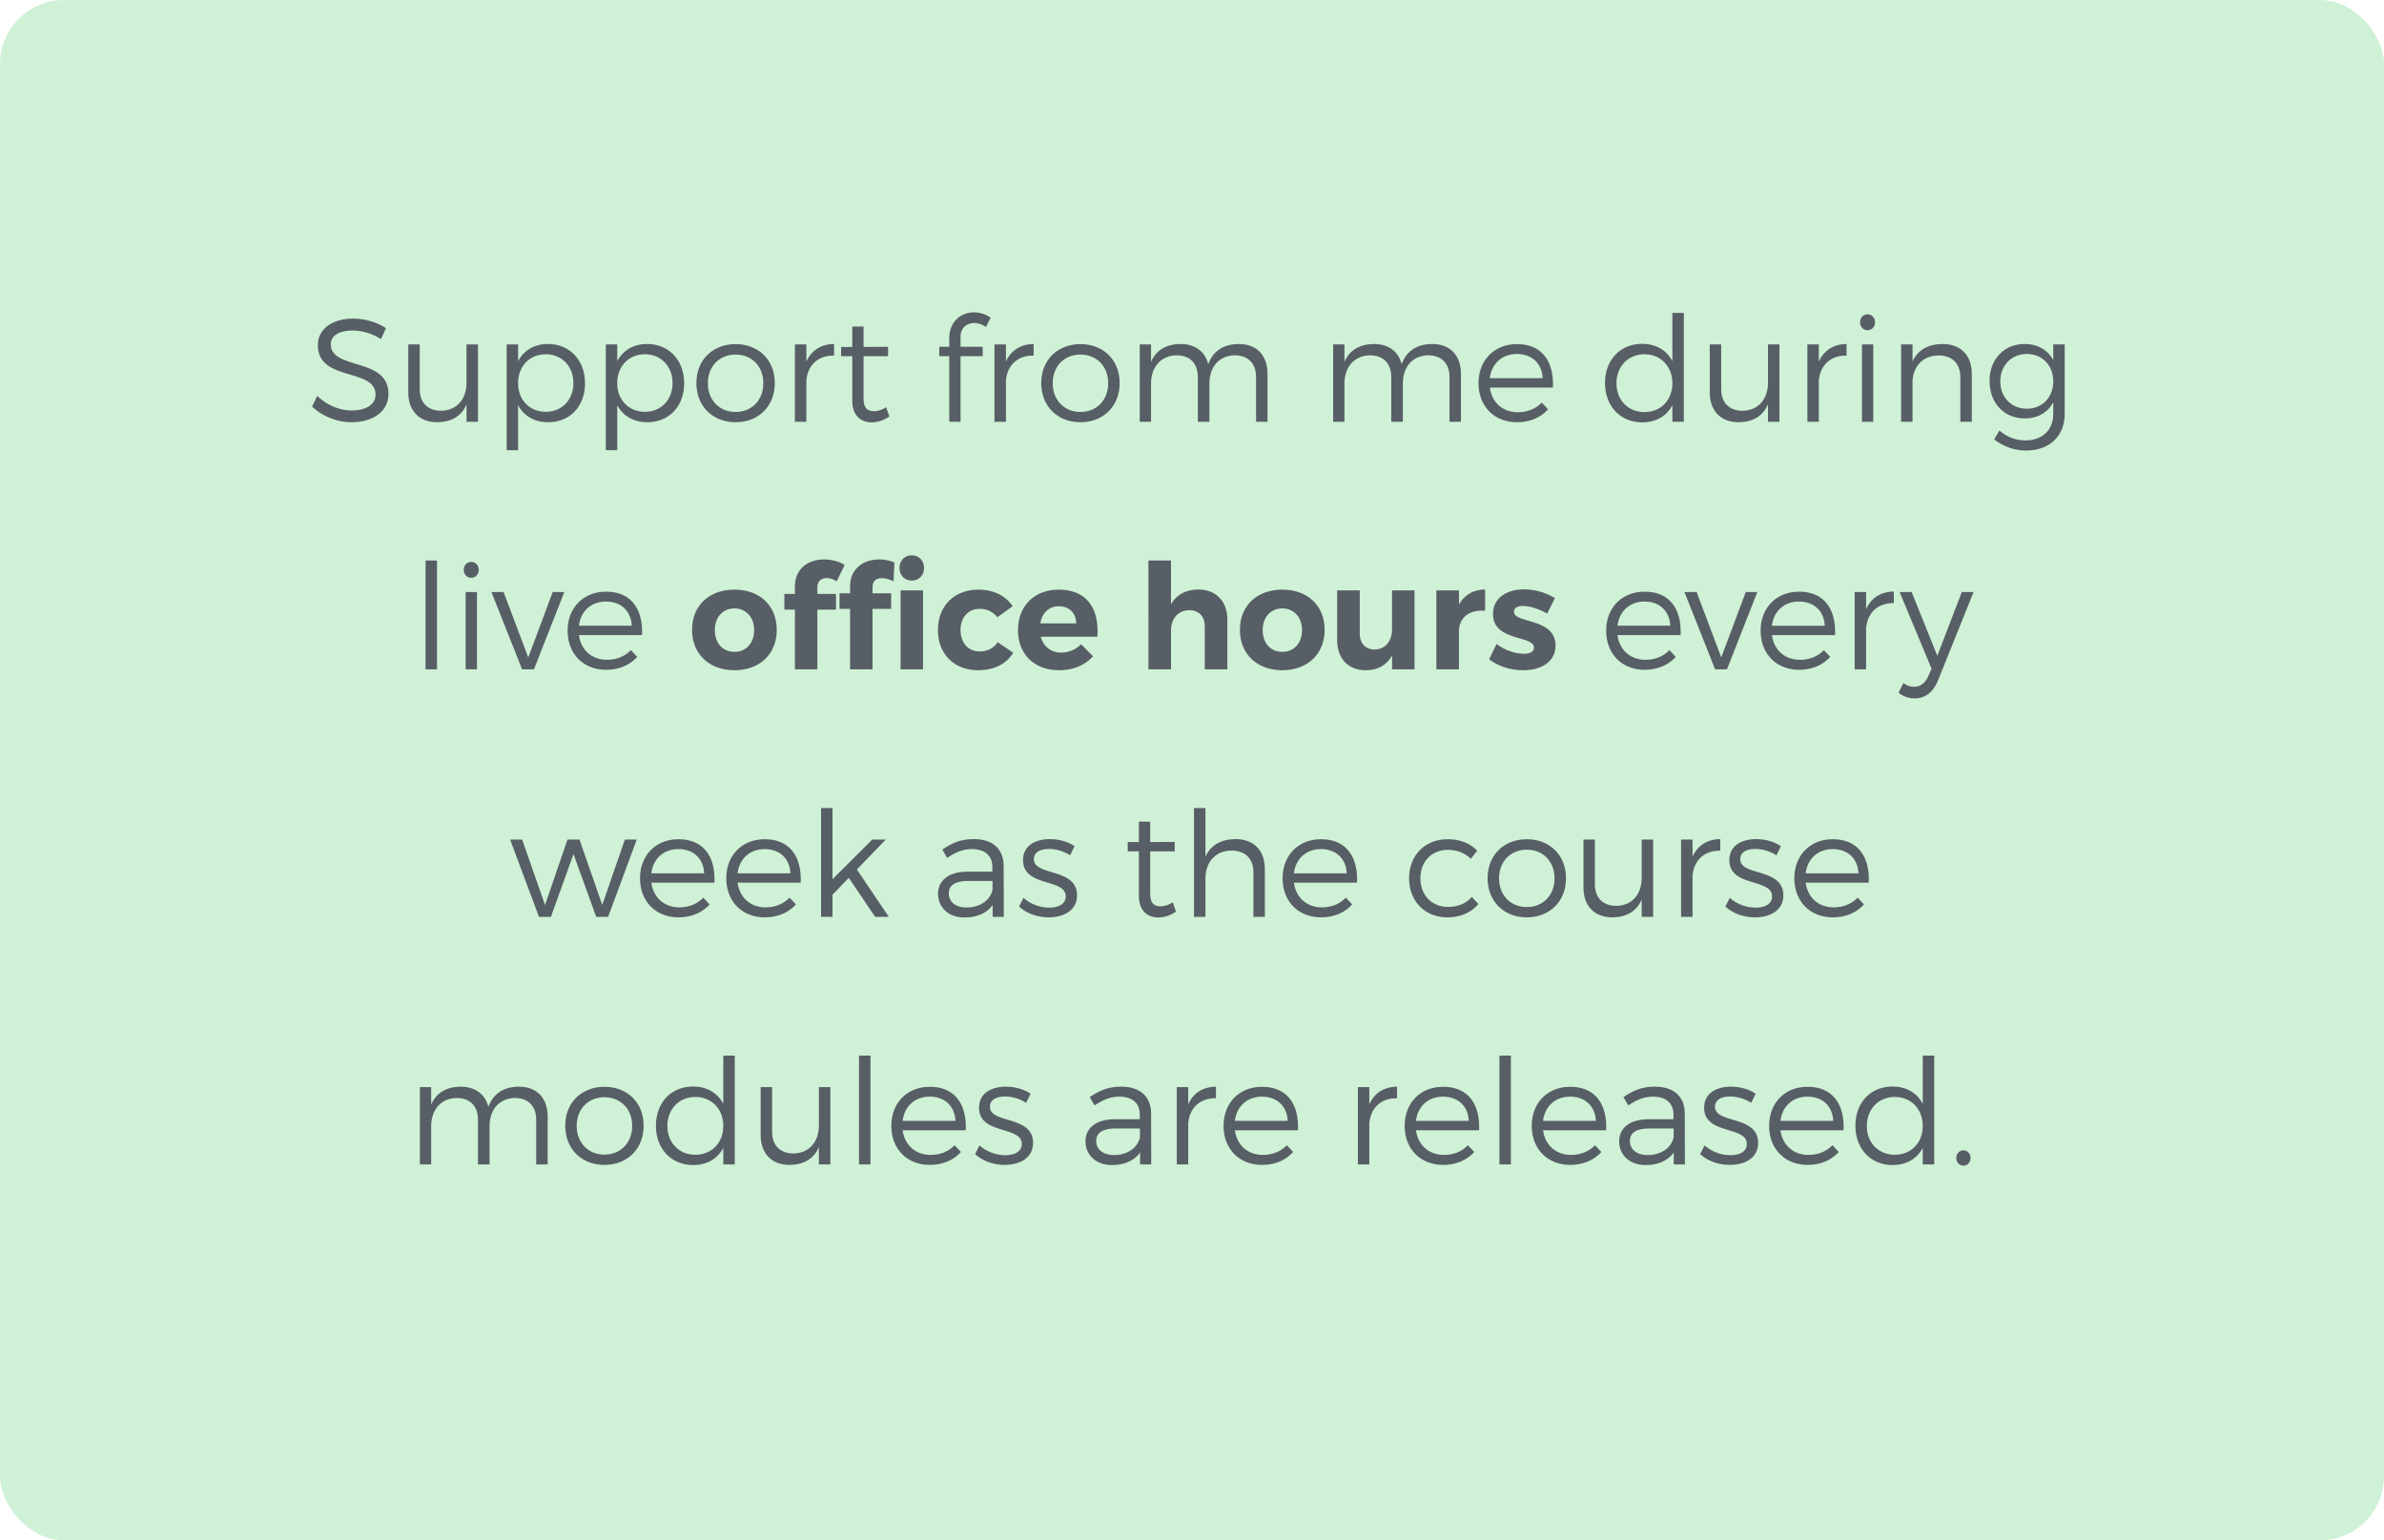
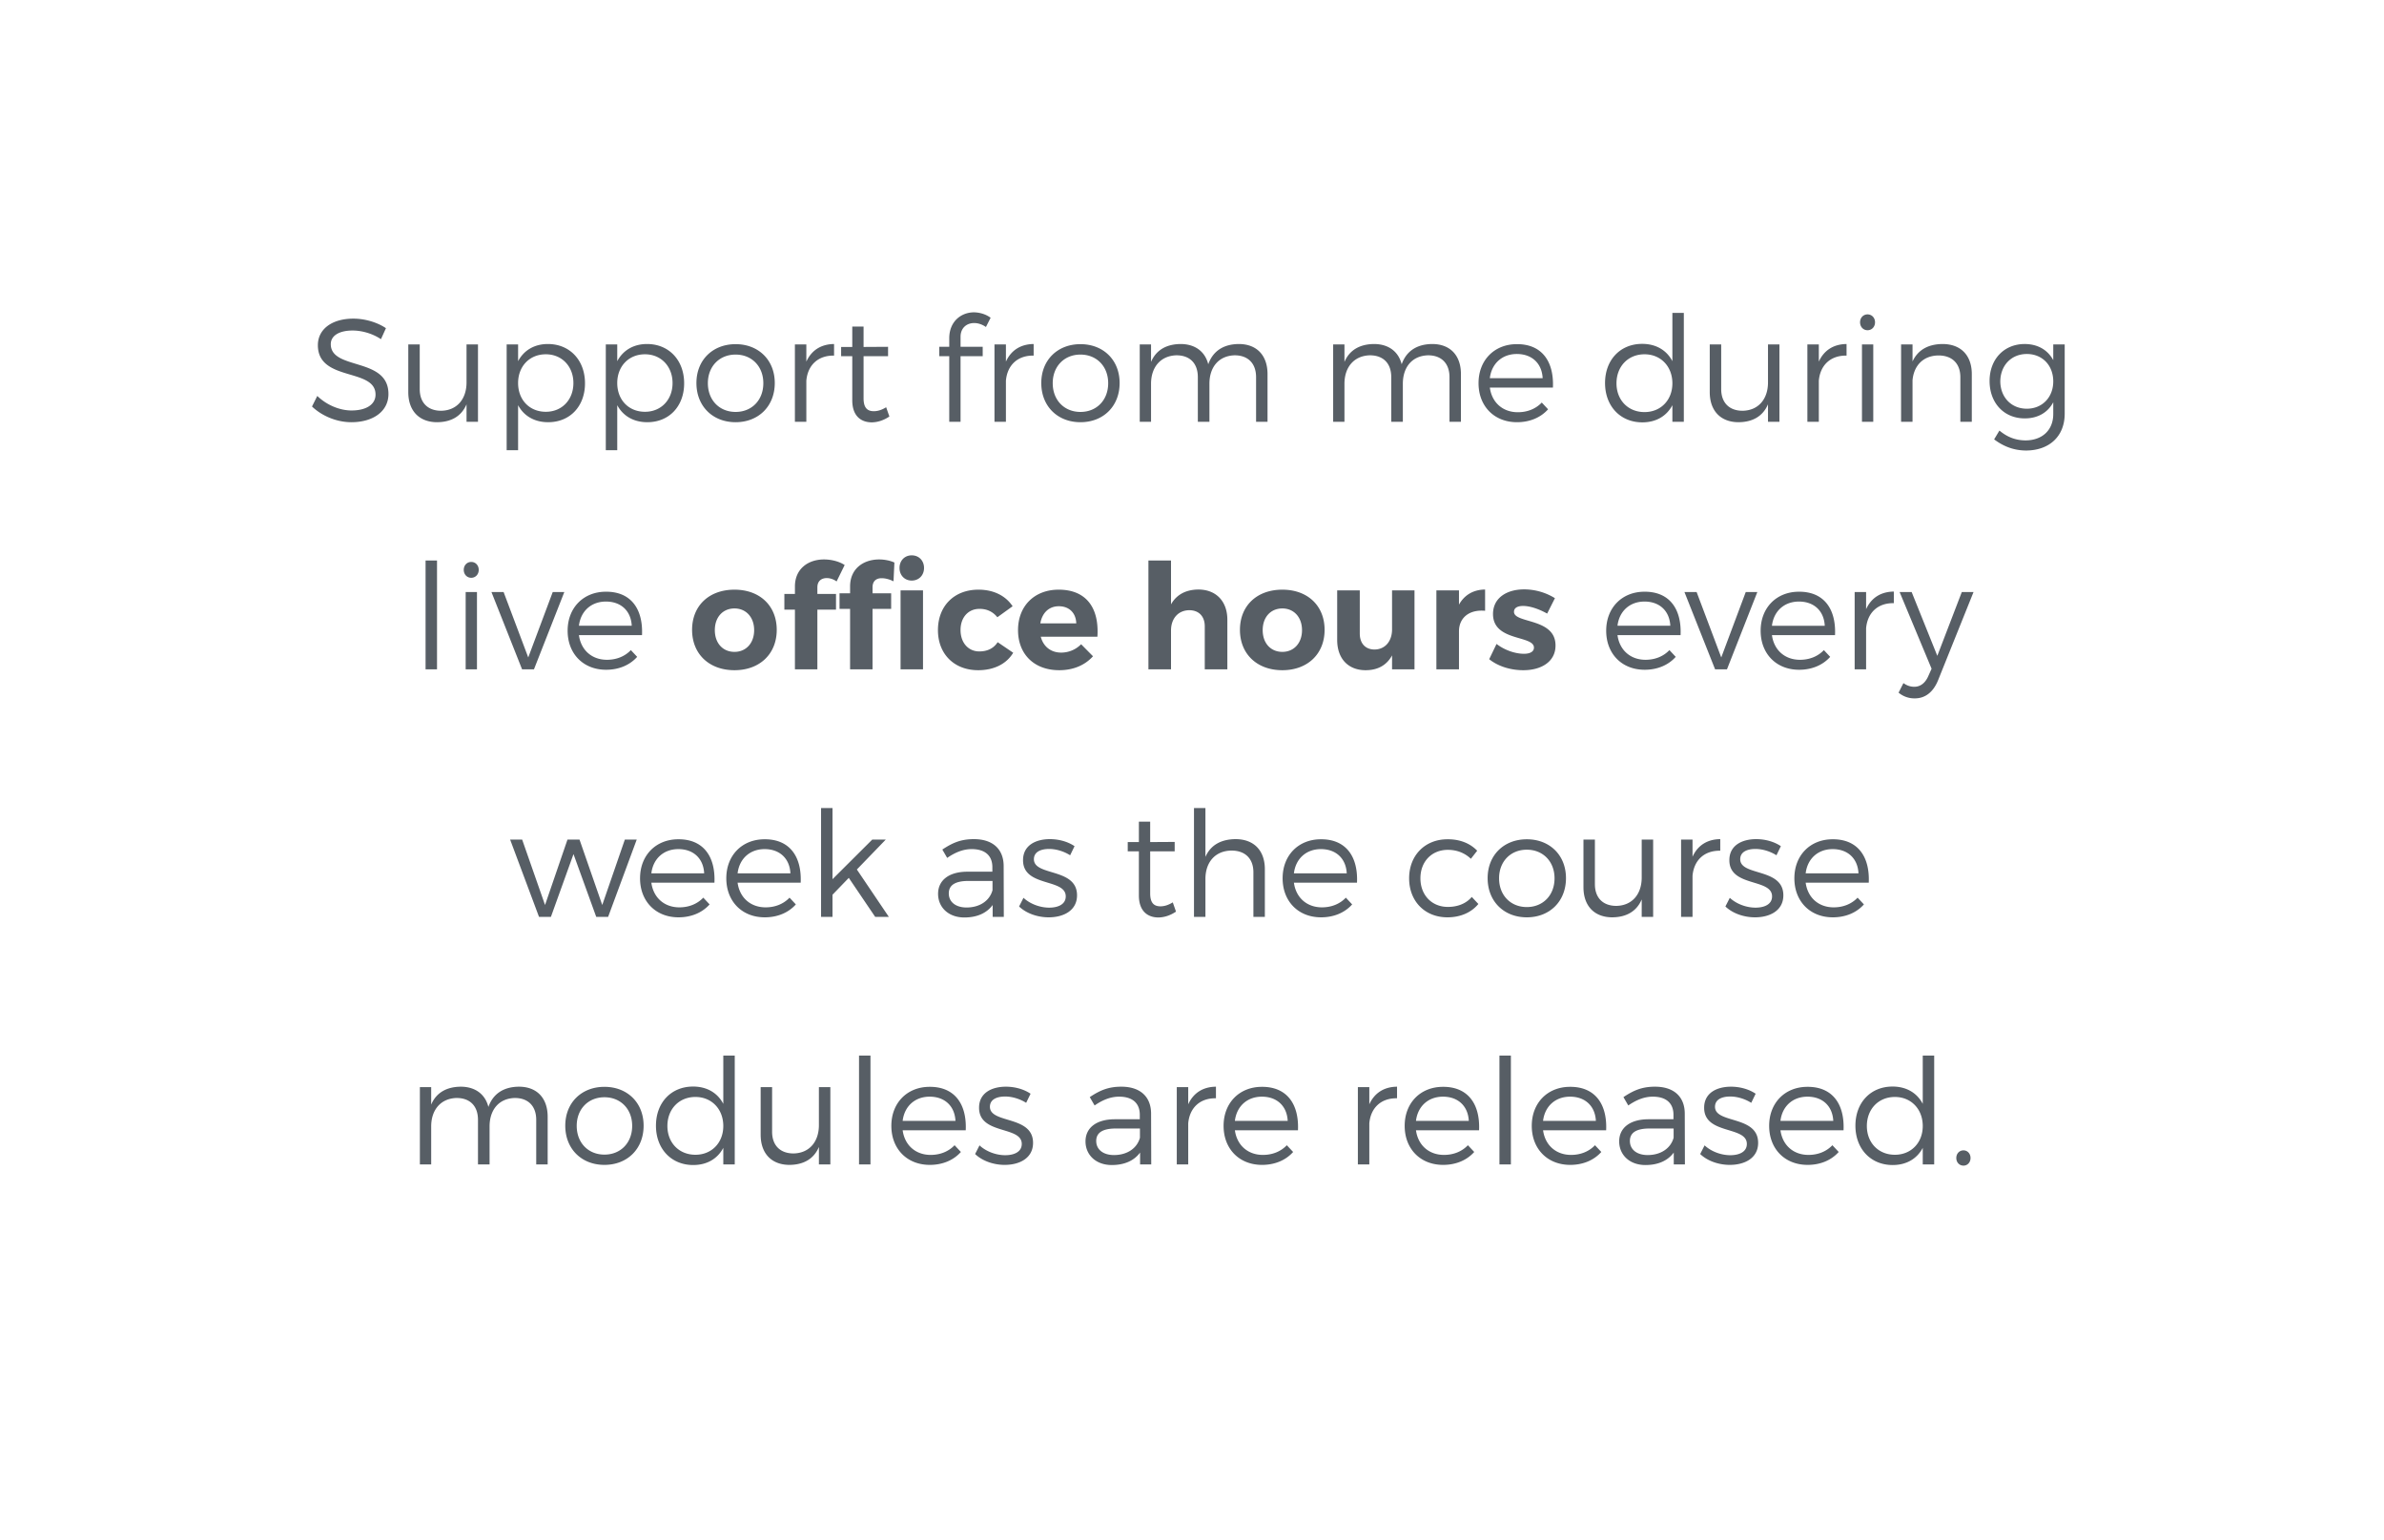
<svg xmlns="http://www.w3.org/2000/svg" width="260" height="168" fill="none">
-   <rect width="260" height="168" rx="7" fill="#CFF1D6" />
  <path d="M34.028 44.336c1.056 1.008 2.656 1.712 4.288 1.712 2.4 0 4.048-1.2 4.048-3.072.016-4.064-6.288-2.56-6.288-5.44 0-.944.944-1.488 2.384-1.488.896 0 2.08.272 3.088.944l.544-1.2c-.928-.624-2.256-1.04-3.552-1.04-2.32 0-3.872 1.136-3.872 2.896 0 4.016 6.304 2.448 6.288 5.392 0 1.072-1.008 1.728-2.624 1.728-1.264 0-2.688-.576-3.728-1.584l-.576 1.152zm10.5-1.568c0 2.032 1.185 3.28 3.153 3.28 1.52-.016 2.64-.64 3.2-1.952V46h1.248v-8.432H50.88v4.144c0 1.792-1.024 3.056-2.768 3.088-1.456 0-2.336-.88-2.336-2.368v-4.864h-1.248v5.2zm10.728 6.336h1.248v-4.912c.624 1.168 1.776 1.856 3.28 1.856 2.384 0 4.016-1.744 4.016-4.24 0-2.528-1.664-4.288-4.048-4.288-1.472 0-2.624.688-3.248 1.872v-1.824h-1.248v11.536zm1.248-7.328c0-1.824 1.248-3.136 3.024-3.136 1.76 0 3.008 1.328 3.008 3.136 0 1.824-1.248 3.136-3.008 3.136-1.776 0-3.024-1.296-3.024-3.136zm9.565 7.328h1.248v-4.912c.624 1.168 1.776 1.856 3.28 1.856 2.384 0 4.016-1.744 4.016-4.24 0-2.528-1.664-4.288-4.048-4.288-1.472 0-2.624.688-3.248 1.872v-1.824h-1.248v11.536zm1.248-7.328c0-1.824 1.248-3.136 3.024-3.136 1.76 0 3.008 1.328 3.008 3.136 0 1.824-1.248 3.136-3.008 3.136-1.776 0-3.024-1.296-3.024-3.136zm8.636 0c0 2.528 1.776 4.272 4.272 4.272 2.496 0 4.272-1.744 4.272-4.272 0-2.512-1.776-4.24-4.272-4.24-2.496 0-4.272 1.728-4.272 4.24zm1.248.016c0-1.84 1.264-3.12 3.024-3.12s3.024 1.28 3.024 3.12c0 1.856-1.264 3.136-3.024 3.136s-3.024-1.28-3.024-3.136zM86.691 46h1.249v-4.48c.144-1.664 1.248-2.768 3.024-2.736V37.52c-1.424.016-2.464.688-3.024 1.92v-1.872h-1.248V46zm5.042-7.152h1.216v4.816c0 1.664.912 2.4 2.144 2.4.672-.016 1.312-.24 1.904-.64l-.352-1.008c-.464.288-.912.432-1.344.432-.72 0-1.12-.384-1.12-1.408v-4.592h2.672v-1.024l-2.672.016v-2.224h-1.232v2.224h-1.216v1.008zm10.705 0h1.088V46h1.232v-7.152h2.416v-1.024h-2.416v-1.088c0-.976.672-1.504 1.488-1.504.432 0 .896.16 1.28.432l.512-1.008c-.512-.384-1.168-.576-1.808-.592-1.408 0-2.704.992-2.704 2.832v.928h-1.088v1.024zm6.02 7.152h1.248v-4.48c.144-1.664 1.248-2.768 3.024-2.736V37.52c-1.424.016-2.464.688-3.024 1.92v-1.872h-1.248V46zm5.105-4.224c0 2.528 1.776 4.272 4.272 4.272 2.496 0 4.272-1.744 4.272-4.272 0-2.512-1.776-4.24-4.272-4.24-2.496 0-4.272 1.728-4.272 4.24zm1.248.016c0-1.84 1.264-3.12 3.024-3.12s3.024 1.28 3.024 3.12c0 1.856-1.264 3.136-3.024 3.136s-3.024-1.28-3.024-3.136zm9.49 4.208h1.232v-4.144c0-1.808 1.04-3.056 2.768-3.104 1.472 0 2.336.88 2.336 2.384V46h1.264v-4.144c0-1.808 1.008-3.056 2.752-3.104 1.456 0 2.336.88 2.336 2.384V46h1.248v-5.2c0-2.032-1.168-3.28-3.136-3.28-1.616.016-2.8.72-3.328 2.208-.352-1.392-1.44-2.208-3.024-2.208-1.52.016-2.656.64-3.216 1.952v-1.904h-1.232V46zm21.094 0h1.232v-4.144c0-1.808 1.04-3.056 2.768-3.104 1.472 0 2.336.88 2.336 2.384V46h1.264v-4.144c0-1.808 1.008-3.056 2.752-3.104 1.456 0 2.336.88 2.336 2.384V46h1.248v-5.2c0-2.032-1.168-3.28-3.136-3.28-1.616.016-2.8.72-3.328 2.208-.352-1.392-1.44-2.208-3.024-2.208-1.52.016-2.656.64-3.216 1.952v-1.904h-1.232V46zm15.855-4.208c0 2.512 1.712 4.256 4.192 4.256 1.408 0 2.592-.512 3.392-1.408l-.688-.736c-.656.688-1.568 1.056-2.608 1.056-1.632 0-2.832-1.04-3.056-2.688h6.88c.128-2.864-1.216-4.752-3.936-4.736-2.448 0-4.176 1.744-4.176 4.256zm1.232-.544c.192-1.6 1.344-2.64 2.944-2.64 1.648 0 2.736 1.024 2.816 2.64h-5.76zm12.565.528c0 2.512 1.664 4.288 4.064 4.288 1.504 0 2.656-.688 3.28-1.872V46h1.248V34.128h-1.248v5.264c-.624-1.2-1.792-1.888-3.296-1.888-2.384 0-4.048 1.744-4.048 4.272zm1.248.032c0-1.84 1.264-3.168 3.056-3.168 1.776 0 3.04 1.328 3.04 3.168 0 1.824-1.264 3.136-3.04 3.136-1.792 0-3.056-1.312-3.056-3.136zm10.171.96c0 2.032 1.184 3.28 3.152 3.28 1.52-.016 2.64-.64 3.2-1.952V46h1.248v-8.432h-1.248v4.144c0 1.792-1.024 3.056-2.768 3.088-1.456 0-2.336-.88-2.336-2.368v-4.864h-1.248v5.2zM197.114 46h1.248v-4.48c.144-1.664 1.248-2.768 3.024-2.736V37.52c-1.424.016-2.464.688-3.024 1.92v-1.872h-1.248V46zm5.745-10.848c0 .496.352.864.816.864.464 0 .816-.368.816-.864s-.352-.864-.816-.864c-.464 0-.816.368-.816.864zM203.067 46h1.232v-8.432h-1.232V46zm4.266 0h1.248v-4.528c.144-1.6 1.168-2.688 2.832-2.704 1.488 0 2.384.88 2.384 2.368V46h1.248v-5.2c0-2.032-1.184-3.28-3.2-3.28-1.536.016-2.672.624-3.264 1.904v-1.856h-1.248V46zm9.652-4.448c0 2.4 1.568 4.08 3.84 4.08 1.424 0 2.512-.64 3.104-1.76v1.28c0 1.76-1.2 2.88-3.04 2.88-1.12-.016-2-.384-2.832-1.072l-.576.96c1.024.768 2.128 1.2 3.456 1.216 2.56 0 4.24-1.552 4.24-4.016v-7.552h-1.248v1.712c-.608-1.12-1.696-1.76-3.136-1.76-2.256.016-3.808 1.68-3.808 4.032zm1.168.048c.016-1.744 1.2-2.992 2.896-2.992 1.68 0 2.88 1.232 2.88 2.992 0 1.728-1.2 2.976-2.88 2.976-1.696 0-2.88-1.248-2.896-2.976zM46.413 73h1.248V61.128h-1.248V73zm4.165-10.848c0 .496.352.864.816.864.464 0 .816-.368.816-.864s-.352-.864-.816-.864c-.464 0-.816.368-.816.864zM50.786 73h1.232v-8.432h-1.232V73zm2.81-8.432L56.938 73h1.296l3.312-8.432h-1.264l-2.672 7.136-2.688-7.136h-1.328zm8.31 4.224c0 2.512 1.712 4.256 4.192 4.256 1.408 0 2.592-.512 3.392-1.408l-.688-.736c-.656.688-1.568 1.056-2.608 1.056-1.632 0-2.832-1.04-3.056-2.688h6.88c.128-2.864-1.216-4.752-3.936-4.736-2.448 0-4.176 1.744-4.176 4.256zm1.232-.544c.192-1.6 1.344-2.64 2.944-2.64 1.648 0 2.736 1.024 2.816 2.64h-5.76zm12.341.448c0 2.624 1.856 4.4 4.624 4.4 2.752 0 4.608-1.776 4.608-4.4 0-2.64-1.856-4.384-4.608-4.384-2.768 0-4.624 1.744-4.624 4.384zm2.48.032c0-1.408.864-2.368 2.144-2.368 1.264 0 2.144.96 2.144 2.368s-.88 2.368-2.144 2.368c-1.28 0-2.144-.96-2.144-2.368zm7.584-2.24h1.152V73h2.448v-6.512h2.032v-1.712h-2.032v-.72c0-.688.448-1.008 1.024-1.008.352 0 .752.128 1.072.368l.88-1.792c-.608-.4-1.456-.608-2.256-.608-1.728 0-3.168 1.024-3.168 2.944v.816h-1.152v1.712zm6.015-.08h1.152V73h2.449v-6.592h2.031v-1.696H95.16v-.656c0-.704.431-1.008 1.023-.992.385 0 .849.128 1.264.336l.097-2.048c-.449-.208-1.073-.336-1.665-.336-1.695 0-3.168.992-3.168 2.944v.752H91.56v1.696zm6.544-4.464c0 .8.56 1.376 1.328 1.376.785 0 1.345-.576 1.345-1.376 0-.8-.56-1.376-1.345-1.376-.768 0-1.328.576-1.328 1.376zM98.215 73h2.449v-8.608h-2.448V73zm4.078-4.272c0 2.608 1.776 4.368 4.384 4.368 1.76 0 3.104-.704 3.824-1.904l-1.696-1.152c-.432.672-1.12 1.008-2 1.008-1.2 0-2.048-.944-2.048-2.336 0-1.376.848-2.304 2.048-2.304.848-.016 1.504.336 1.968.912l1.664-1.2c-.768-1.152-2.08-1.808-3.728-1.808-2.64 0-4.416 1.776-4.416 4.416zm8.734 0c0 2.608 1.744 4.368 4.496 4.368 1.552 0 2.816-.56 3.68-1.52l-1.296-1.312a3.052 3.052 0 0 1-2.176.912c-1.104 0-1.936-.64-2.224-1.728h6.176c.208-3.136-1.2-5.136-4.224-5.136-2.624 0-4.432 1.76-4.432 4.416zm2.432-.736c.192-1.136.928-1.872 2.016-1.872 1.136 0 1.872.736 1.904 1.872h-3.92zM125.248 73h2.464v-4.24c0-1.264.752-2.192 1.984-2.208 1.056 0 1.696.672 1.696 1.76V73h2.464v-5.408c0-2.016-1.232-3.296-3.168-3.296-1.344.016-2.368.544-2.976 1.616v-4.784h-2.464V73zm9.981-4.304c0 2.624 1.856 4.4 4.624 4.4 2.752 0 4.608-1.776 4.608-4.4 0-2.64-1.856-4.384-4.608-4.384-2.768 0-4.624 1.744-4.624 4.384zm2.48.032c0-1.408.864-2.368 2.144-2.368 1.264 0 2.144.96 2.144 2.368s-.88 2.368-2.144 2.368c-1.28 0-2.144-.96-2.144-2.368zm8.125 1.072c0 2.032 1.2 3.296 3.104 3.296 1.296 0 2.288-.528 2.88-1.616V73h2.448v-8.608h-2.448v4.256c0 1.248-.72 2.176-1.904 2.192-.992 0-1.616-.656-1.616-1.744v-4.704h-2.464V69.8zm10.819 3.2h2.464v-4.144c0-1.456 1.088-2.4 2.848-2.24v-2.32c-1.28.016-2.256.592-2.848 1.648v-1.552h-2.464V73zm5.76-1.104c.976.784 2.336 1.2 3.728 1.2 1.952 0 3.504-.928 3.504-2.688.016-3.04-4.528-2.384-4.528-3.68 0-.448.416-.64.992-.64.72 0 1.68.304 2.624.832l.848-1.68a6.42 6.42 0 0 0-3.36-.96c-1.872 0-3.392.912-3.392 2.688 0 3.024 4.464 2.288 4.464 3.664 0 .464-.464.672-1.088.672-.944 0-2.096-.384-2.992-1.072l-.8 1.664zm12.759-3.104c0 2.512 1.712 4.256 4.192 4.256 1.408 0 2.592-.512 3.392-1.408l-.688-.736c-.656.688-1.568 1.056-2.608 1.056-1.632 0-2.832-1.04-3.056-2.688h6.88c.128-2.864-1.216-4.752-3.936-4.736-2.448 0-4.176 1.744-4.176 4.256zm1.232-.544c.192-1.6 1.344-2.64 2.944-2.64 1.648 0 2.736 1.024 2.816 2.64h-5.76zm7.301-3.68L187.049 73h1.296l3.312-8.432h-1.264l-2.672 7.136-2.688-7.136h-1.328zm8.311 4.224c0 2.512 1.712 4.256 4.192 4.256 1.408 0 2.592-.512 3.392-1.408l-.688-.736c-.656.688-1.568 1.056-2.608 1.056-1.632 0-2.832-1.04-3.056-2.688h6.88c.128-2.864-1.216-4.752-3.936-4.736-2.448 0-4.176 1.744-4.176 4.256zm1.232-.544c.192-1.6 1.344-2.64 2.944-2.64 1.648 0 2.736 1.024 2.816 2.64h-5.76zM202.27 73h1.248v-4.48c.144-1.664 1.248-2.768 3.024-2.736V64.52c-1.424.016-2.464.688-3.024 1.92v-1.872h-1.248V73zm4.79 2.544a2.674 2.674 0 0 0 1.776.624c1.12 0 2-.672 2.528-1.968l3.872-9.632h-1.28l-2.672 6.96-2.8-6.96h-1.312l3.488 8.368-.352.784c-.336.784-.88 1.184-1.536 1.184-.416 0-.8-.128-1.184-.4l-.528 1.04zM55.634 91.568L58.786 100h1.296l2.464-6.848 2.48 6.848h1.296l3.12-8.432h-1.296l-2.464 7.136-2.48-7.136H61.89l-2.448 7.136-2.496-7.136h-1.312zm14.17 4.224c0 2.512 1.713 4.256 4.193 4.256 1.408 0 2.592-.512 3.392-1.408l-.688-.736c-.656.688-1.568 1.056-2.608 1.056-1.632 0-2.832-1.04-3.056-2.688h6.88c.128-2.864-1.216-4.752-3.936-4.736-2.448 0-4.176 1.744-4.176 4.256zm1.233-.544c.192-1.6 1.344-2.64 2.944-2.64 1.648 0 2.736 1.024 2.816 2.64h-5.76zm8.174.544c0 2.512 1.712 4.256 4.192 4.256 1.408 0 2.592-.512 3.392-1.408l-.688-.736c-.656.688-1.568 1.056-2.608 1.056-1.632 0-2.832-1.04-3.056-2.688h6.88c.128-2.864-1.216-4.752-3.936-4.736-2.448 0-4.176 1.744-4.176 4.256zm1.232-.544c.192-1.6 1.344-2.64 2.944-2.64 1.648 0 2.736 1.024 2.816 2.64h-5.76zM89.545 100h1.248v-2.416l1.776-1.84L95.45 100h1.488l-3.488-5.168 3.152-3.264H95.13l-4.336 4.32v-7.76h-1.248V100zm12.763-2.512c0 1.456 1.12 2.576 2.864 2.576 1.344 0 2.416-.448 3.088-1.36V100h1.216l-.016-5.568c-.016-1.808-1.168-2.912-3.248-2.912-1.44 0-2.352.416-3.44 1.136l.528.912c.88-.608 1.744-.96 2.672-.96 1.488 0 2.256.736 2.256 1.968v.496h-2.768c-1.984.016-3.152.944-3.152 2.416zm1.168-.048c0-.928.736-1.36 2.144-1.36h2.624v1.008c-.32 1.168-1.408 1.888-2.832 1.888-1.184 0-1.936-.608-1.936-1.536zm7.666 1.424c.8.768 2.032 1.184 3.232 1.184 1.616 0 3.088-.736 3.088-2.4 0-3.024-4.704-2.064-4.704-3.936 0-.784.72-1.12 1.664-1.12.784 0 1.632.272 2.288.688l.48-.992c-.704-.48-1.68-.768-2.688-.768-1.536 0-2.928.672-2.928 2.288-.016 2.992 4.704 1.952 4.656 3.984-.016.832-.816 1.2-1.808 1.2-.992 0-2.08-.4-2.8-1.072l-.48.944zm11.849-6.016h1.216v4.816c0 1.664.912 2.4 2.144 2.4.672-.016 1.312-.24 1.904-.64l-.352-1.008c-.464.288-.912.432-1.344.432-.72 0-1.12-.384-1.12-1.408v-4.592h2.672v-1.024l-2.672.016v-2.224h-1.232v2.224h-1.216v1.008zm7.226 7.152h1.248v-4.144c0-1.808 1.056-3.072 2.848-3.088 1.488 0 2.384.88 2.384 2.368V100h1.248v-5.2c0-2.032-1.184-3.28-3.2-3.28-1.552.016-2.704.624-3.28 1.936v-5.328h-1.248V100zm9.666-4.208c0 2.512 1.712 4.256 4.192 4.256 1.408 0 2.592-.512 3.392-1.408l-.688-.736c-.656.688-1.568 1.056-2.608 1.056-1.632 0-2.832-1.04-3.056-2.688h6.88c.128-2.864-1.216-4.752-3.936-4.736-2.448 0-4.176 1.744-4.176 4.256zm1.232-.544c.192-1.6 1.344-2.64 2.944-2.64 1.648 0 2.736 1.024 2.816 2.64h-5.76zm12.565.544c0 2.512 1.728 4.256 4.176 4.256 1.456 0 2.624-.544 3.376-1.456l-.72-.768c-.592.704-1.504 1.088-2.608 1.088-1.744 0-2.992-1.28-2.992-3.12s1.248-3.104 2.992-3.104c1.024 0 1.872.368 2.512.976l.688-.88c-.768-.8-1.888-1.264-3.248-1.248-2.432 0-4.176 1.744-4.176 4.256zm8.562-.016c0 2.528 1.776 4.272 4.272 4.272 2.496 0 4.272-1.744 4.272-4.272 0-2.512-1.776-4.24-4.272-4.24-2.496 0-4.272 1.728-4.272 4.24zm1.248.016c0-1.84 1.264-3.12 3.024-3.12s3.024 1.28 3.024 3.12c0 1.856-1.264 3.136-3.024 3.136s-3.024-1.28-3.024-3.136zm9.203.976c0 2.032 1.184 3.28 3.152 3.28 1.52-.016 2.64-.64 3.2-1.952V100h1.248v-8.432h-1.248v4.144c0 1.792-1.024 3.056-2.768 3.088-1.456 0-2.336-.88-2.336-2.368v-4.864h-1.248v5.2zM183.34 100h1.248v-4.48c.144-1.664 1.248-2.768 3.024-2.736V91.52c-1.424.016-2.464.688-3.024 1.92v-1.872h-1.248V100zm4.833-1.136c.8.768 2.032 1.184 3.232 1.184 1.616 0 3.088-.736 3.088-2.4 0-3.024-4.704-2.064-4.704-3.936 0-.784.72-1.12 1.664-1.12.784 0 1.632.272 2.288.688l.48-.992c-.704-.48-1.68-.768-2.688-.768-1.536 0-2.928.672-2.928 2.288-.016 2.992 4.704 1.952 4.656 3.984-.016.832-.816 1.2-1.808 1.2-.992 0-2.08-.4-2.8-1.072l-.48.944zm7.522-3.072c0 2.512 1.712 4.256 4.192 4.256 1.408 0 2.592-.512 3.392-1.408l-.688-.736c-.656.688-1.568 1.056-2.608 1.056-1.632 0-2.832-1.04-3.056-2.688h6.88c.128-2.864-1.216-4.752-3.936-4.736-2.448 0-4.176 1.744-4.176 4.256zm1.232-.544c.192-1.6 1.344-2.64 2.944-2.64 1.648 0 2.736 1.024 2.816 2.64h-5.76zM45.793 127h1.232v-4.144c0-1.808 1.04-3.056 2.768-3.104 1.472 0 2.336.88 2.336 2.384V127h1.264v-4.144c0-1.808 1.008-3.056 2.752-3.104 1.456 0 2.336.88 2.336 2.384V127h1.248v-5.2c0-2.032-1.168-3.28-3.136-3.28-1.616.016-2.8.72-3.328 2.208-.352-1.392-1.44-2.208-3.024-2.208-1.52.016-2.656.64-3.216 1.952v-1.904h-1.232V127zm15.856-4.224c0 2.528 1.776 4.272 4.272 4.272 2.496 0 4.272-1.744 4.272-4.272 0-2.512-1.776-4.24-4.272-4.24-2.496 0-4.272 1.728-4.272 4.24zm1.248.016c0-1.84 1.264-3.12 3.024-3.12s3.024 1.28 3.024 3.12c0 1.856-1.264 3.136-3.024 3.136s-3.024-1.28-3.024-3.136zm8.642-.016c0 2.512 1.664 4.288 4.064 4.288 1.504 0 2.656-.688 3.28-1.872V127h1.248v-11.872h-1.248v5.264c-.624-1.2-1.792-1.888-3.296-1.888-2.384 0-4.048 1.744-4.048 4.272zm1.248.032c0-1.84 1.264-3.168 3.056-3.168 1.776 0 3.04 1.328 3.04 3.168 0 1.824-1.264 3.136-3.04 3.136-1.792 0-3.056-1.312-3.056-3.136zm10.172.96c0 2.032 1.184 3.28 3.152 3.28 1.52-.016 2.64-.64 3.2-1.952V127h1.248v-8.432H89.31v4.144c0 1.792-1.024 3.056-2.768 3.088-1.456 0-2.336-.88-2.336-2.368v-4.864h-1.248v5.2zM93.686 127h1.248v-11.872h-1.248V127zm3.525-4.208c0 2.512 1.712 4.256 4.192 4.256 1.408 0 2.592-.512 3.392-1.408l-.688-.736c-.656.688-1.568 1.056-2.608 1.056-1.632 0-2.832-1.04-3.056-2.688h6.88c.128-2.864-1.216-4.752-3.936-4.736-2.448 0-4.176 1.744-4.176 4.256zm1.232-.544c.192-1.6 1.344-2.64 2.944-2.64 1.648 0 2.736 1.024 2.816 2.64h-5.76zm7.902 3.616c.8.768 2.032 1.184 3.232 1.184 1.616 0 3.088-.736 3.088-2.4 0-3.024-4.704-2.064-4.704-3.936 0-.784.72-1.12 1.664-1.12.784 0 1.632.272 2.288.688l.48-.992c-.704-.48-1.68-.768-2.688-.768-1.536 0-2.928.672-2.928 2.288-.016 2.992 4.704 1.952 4.656 3.984-.016.832-.816 1.2-1.808 1.2-.992 0-2.08-.4-2.8-1.072l-.48.944zm12.041-1.376c0 1.456 1.12 2.576 2.864 2.576 1.344 0 2.416-.448 3.088-1.36V127h1.216l-.016-5.568c-.016-1.808-1.168-2.912-3.248-2.912-1.44 0-2.352.416-3.44 1.136l.528.912c.88-.608 1.744-.96 2.672-.96 1.488 0 2.256.736 2.256 1.968v.496h-2.768c-1.984.016-3.152.944-3.152 2.416zm1.168-.048c0-.928.736-1.36 2.144-1.36h2.624v1.008c-.32 1.168-1.408 1.888-2.832 1.888-1.184 0-1.936-.608-1.936-1.536zm8.786 2.56h1.248v-4.48c.144-1.664 1.248-2.768 3.024-2.736v-1.264c-1.424.016-2.464.688-3.024 1.92v-1.872h-1.248V127zm5.105-4.208c0 2.512 1.712 4.256 4.192 4.256 1.408 0 2.592-.512 3.392-1.408l-.688-.736c-.656.688-1.568 1.056-2.608 1.056-1.632 0-2.832-1.04-3.056-2.688h6.88c.128-2.864-1.216-4.752-3.936-4.736-2.448 0-4.176 1.744-4.176 4.256zm1.232-.544c.192-1.6 1.344-2.64 2.944-2.64 1.648 0 2.736 1.024 2.816 2.64h-5.76zM148.09 127h1.248v-4.48c.144-1.664 1.248-2.768 3.024-2.736v-1.264c-1.424.016-2.464.688-3.024 1.92v-1.872h-1.248V127zm5.105-4.208c0 2.512 1.712 4.256 4.192 4.256 1.408 0 2.592-.512 3.392-1.408l-.688-.736c-.656.688-1.568 1.056-2.608 1.056-1.632 0-2.832-1.04-3.056-2.688h6.88c.128-2.864-1.216-4.752-3.936-4.736-2.448 0-4.176 1.744-4.176 4.256zm1.232-.544c.192-1.6 1.344-2.64 2.944-2.64 1.648 0 2.736 1.024 2.816 2.64h-5.76zM163.53 127h1.248v-11.872h-1.248V127zm3.525-4.208c0 2.512 1.712 4.256 4.192 4.256 1.408 0 2.592-.512 3.392-1.408l-.688-.736c-.656.688-1.568 1.056-2.608 1.056-1.632 0-2.832-1.04-3.056-2.688h6.88c.128-2.864-1.216-4.752-3.936-4.736-2.448 0-4.176 1.744-4.176 4.256zm1.232-.544c.192-1.6 1.344-2.64 2.944-2.64 1.648 0 2.736 1.024 2.816 2.64h-5.76zm8.302 2.24c0 1.456 1.12 2.576 2.864 2.576 1.344 0 2.416-.448 3.088-1.36V127h1.216l-.016-5.568c-.016-1.808-1.168-2.912-3.248-2.912-1.44 0-2.352.416-3.44 1.136l.528.912c.88-.608 1.744-.96 2.672-.96 1.488 0 2.256.736 2.256 1.968v.496h-2.768c-1.984.016-3.152.944-3.152 2.416zm1.168-.048c0-.928.736-1.36 2.144-1.36h2.624v1.008c-.32 1.168-1.408 1.888-2.832 1.888-1.184 0-1.936-.608-1.936-1.536zm7.666 1.424c.8.768 2.032 1.184 3.232 1.184 1.616 0 3.088-.736 3.088-2.4 0-3.024-4.704-2.064-4.704-3.936 0-.784.72-1.12 1.664-1.12.784 0 1.632.272 2.288.688l.48-.992c-.704-.48-1.68-.768-2.688-.768-1.536 0-2.928.672-2.928 2.288-.016 2.992 4.704 1.952 4.656 3.984-.016.832-.816 1.2-1.808 1.2-.992 0-2.08-.4-2.8-1.072l-.48.944zm7.522-3.072c0 2.512 1.712 4.256 4.192 4.256 1.408 0 2.592-.512 3.392-1.408l-.688-.736c-.656.688-1.568 1.056-2.608 1.056-1.632 0-2.832-1.04-3.056-2.688h6.88c.128-2.864-1.216-4.752-3.936-4.736-2.448 0-4.176 1.744-4.176 4.256zm1.232-.544c.192-1.6 1.344-2.64 2.944-2.64 1.648 0 2.736 1.024 2.816 2.64h-5.76zm8.175.528c0 2.512 1.664 4.288 4.064 4.288 1.504 0 2.656-.688 3.28-1.872V127h1.248v-11.872h-1.248v5.264c-.624-1.2-1.792-1.888-3.296-1.888-2.384 0-4.048 1.744-4.048 4.272zm1.248.032c0-1.84 1.264-3.168 3.056-3.168 1.776 0 3.04 1.328 3.04 3.168 0 1.824-1.264 3.136-3.04 3.136-1.792 0-3.056-1.312-3.056-3.136zm9.755 3.488c0 .48.336.832.784.832.432 0 .768-.352.768-.832s-.336-.832-.768-.832c-.448 0-.784.352-.784.832z" fill="#575E65" />
</svg>